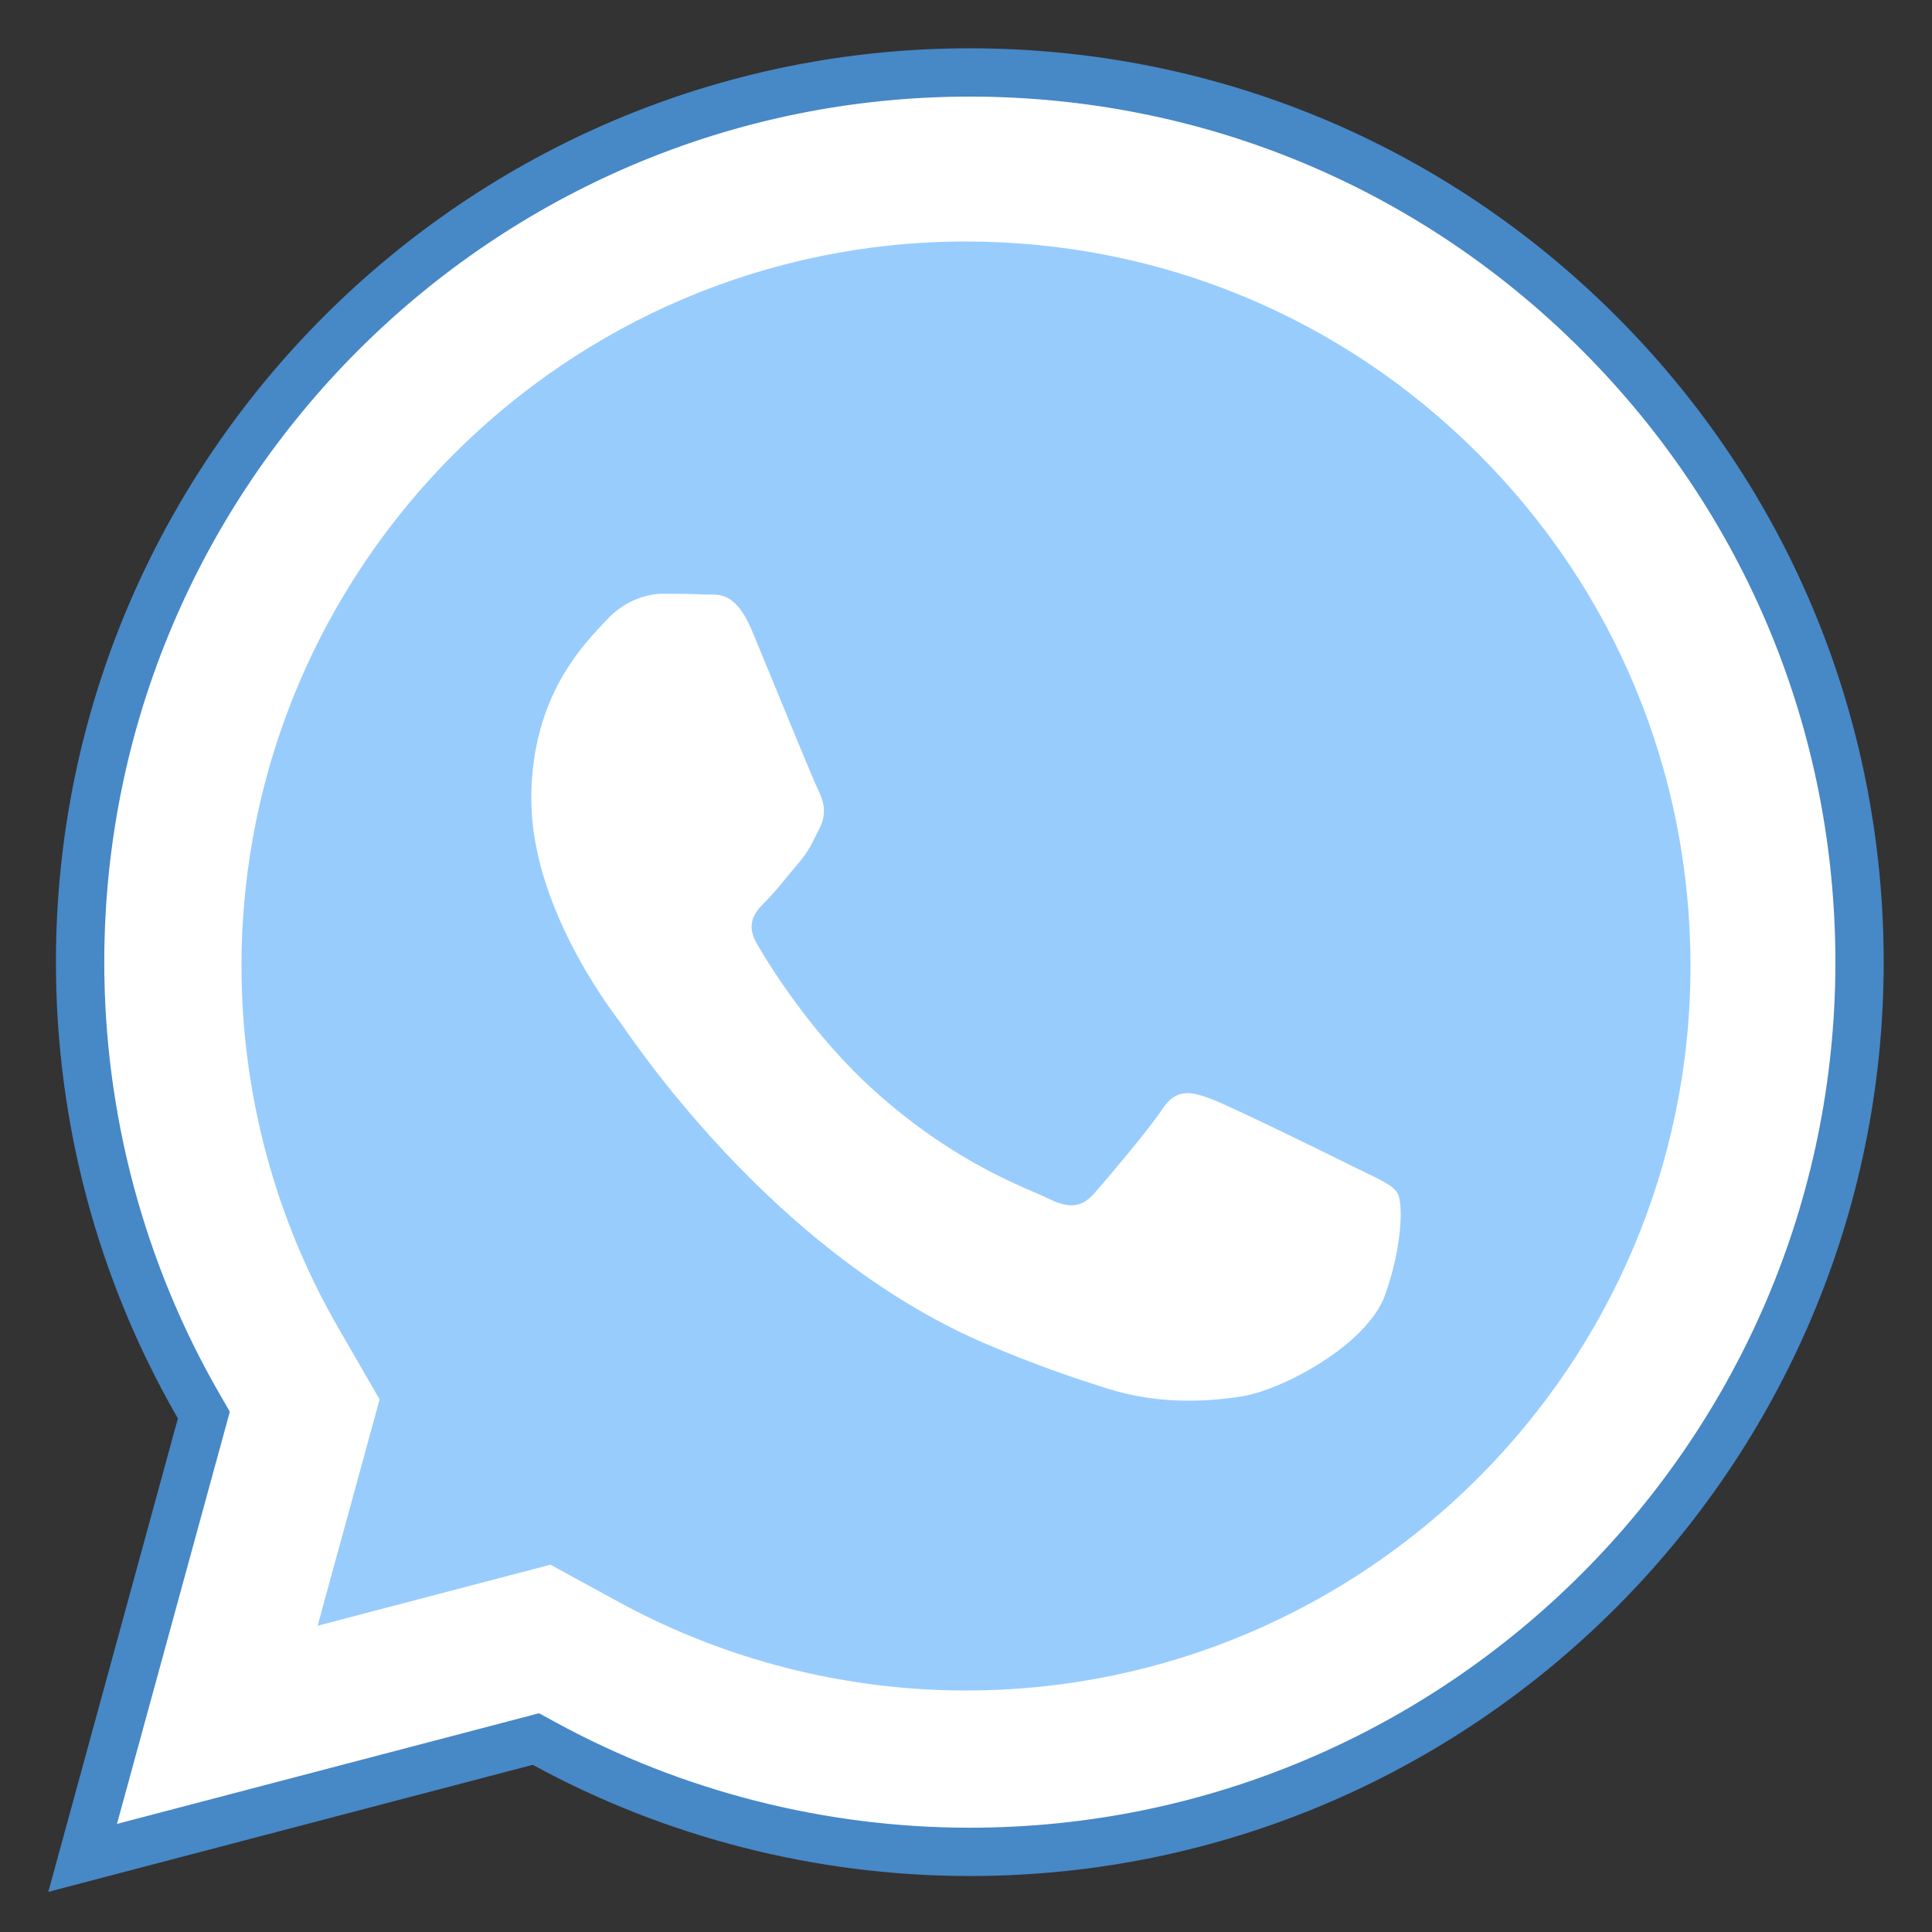
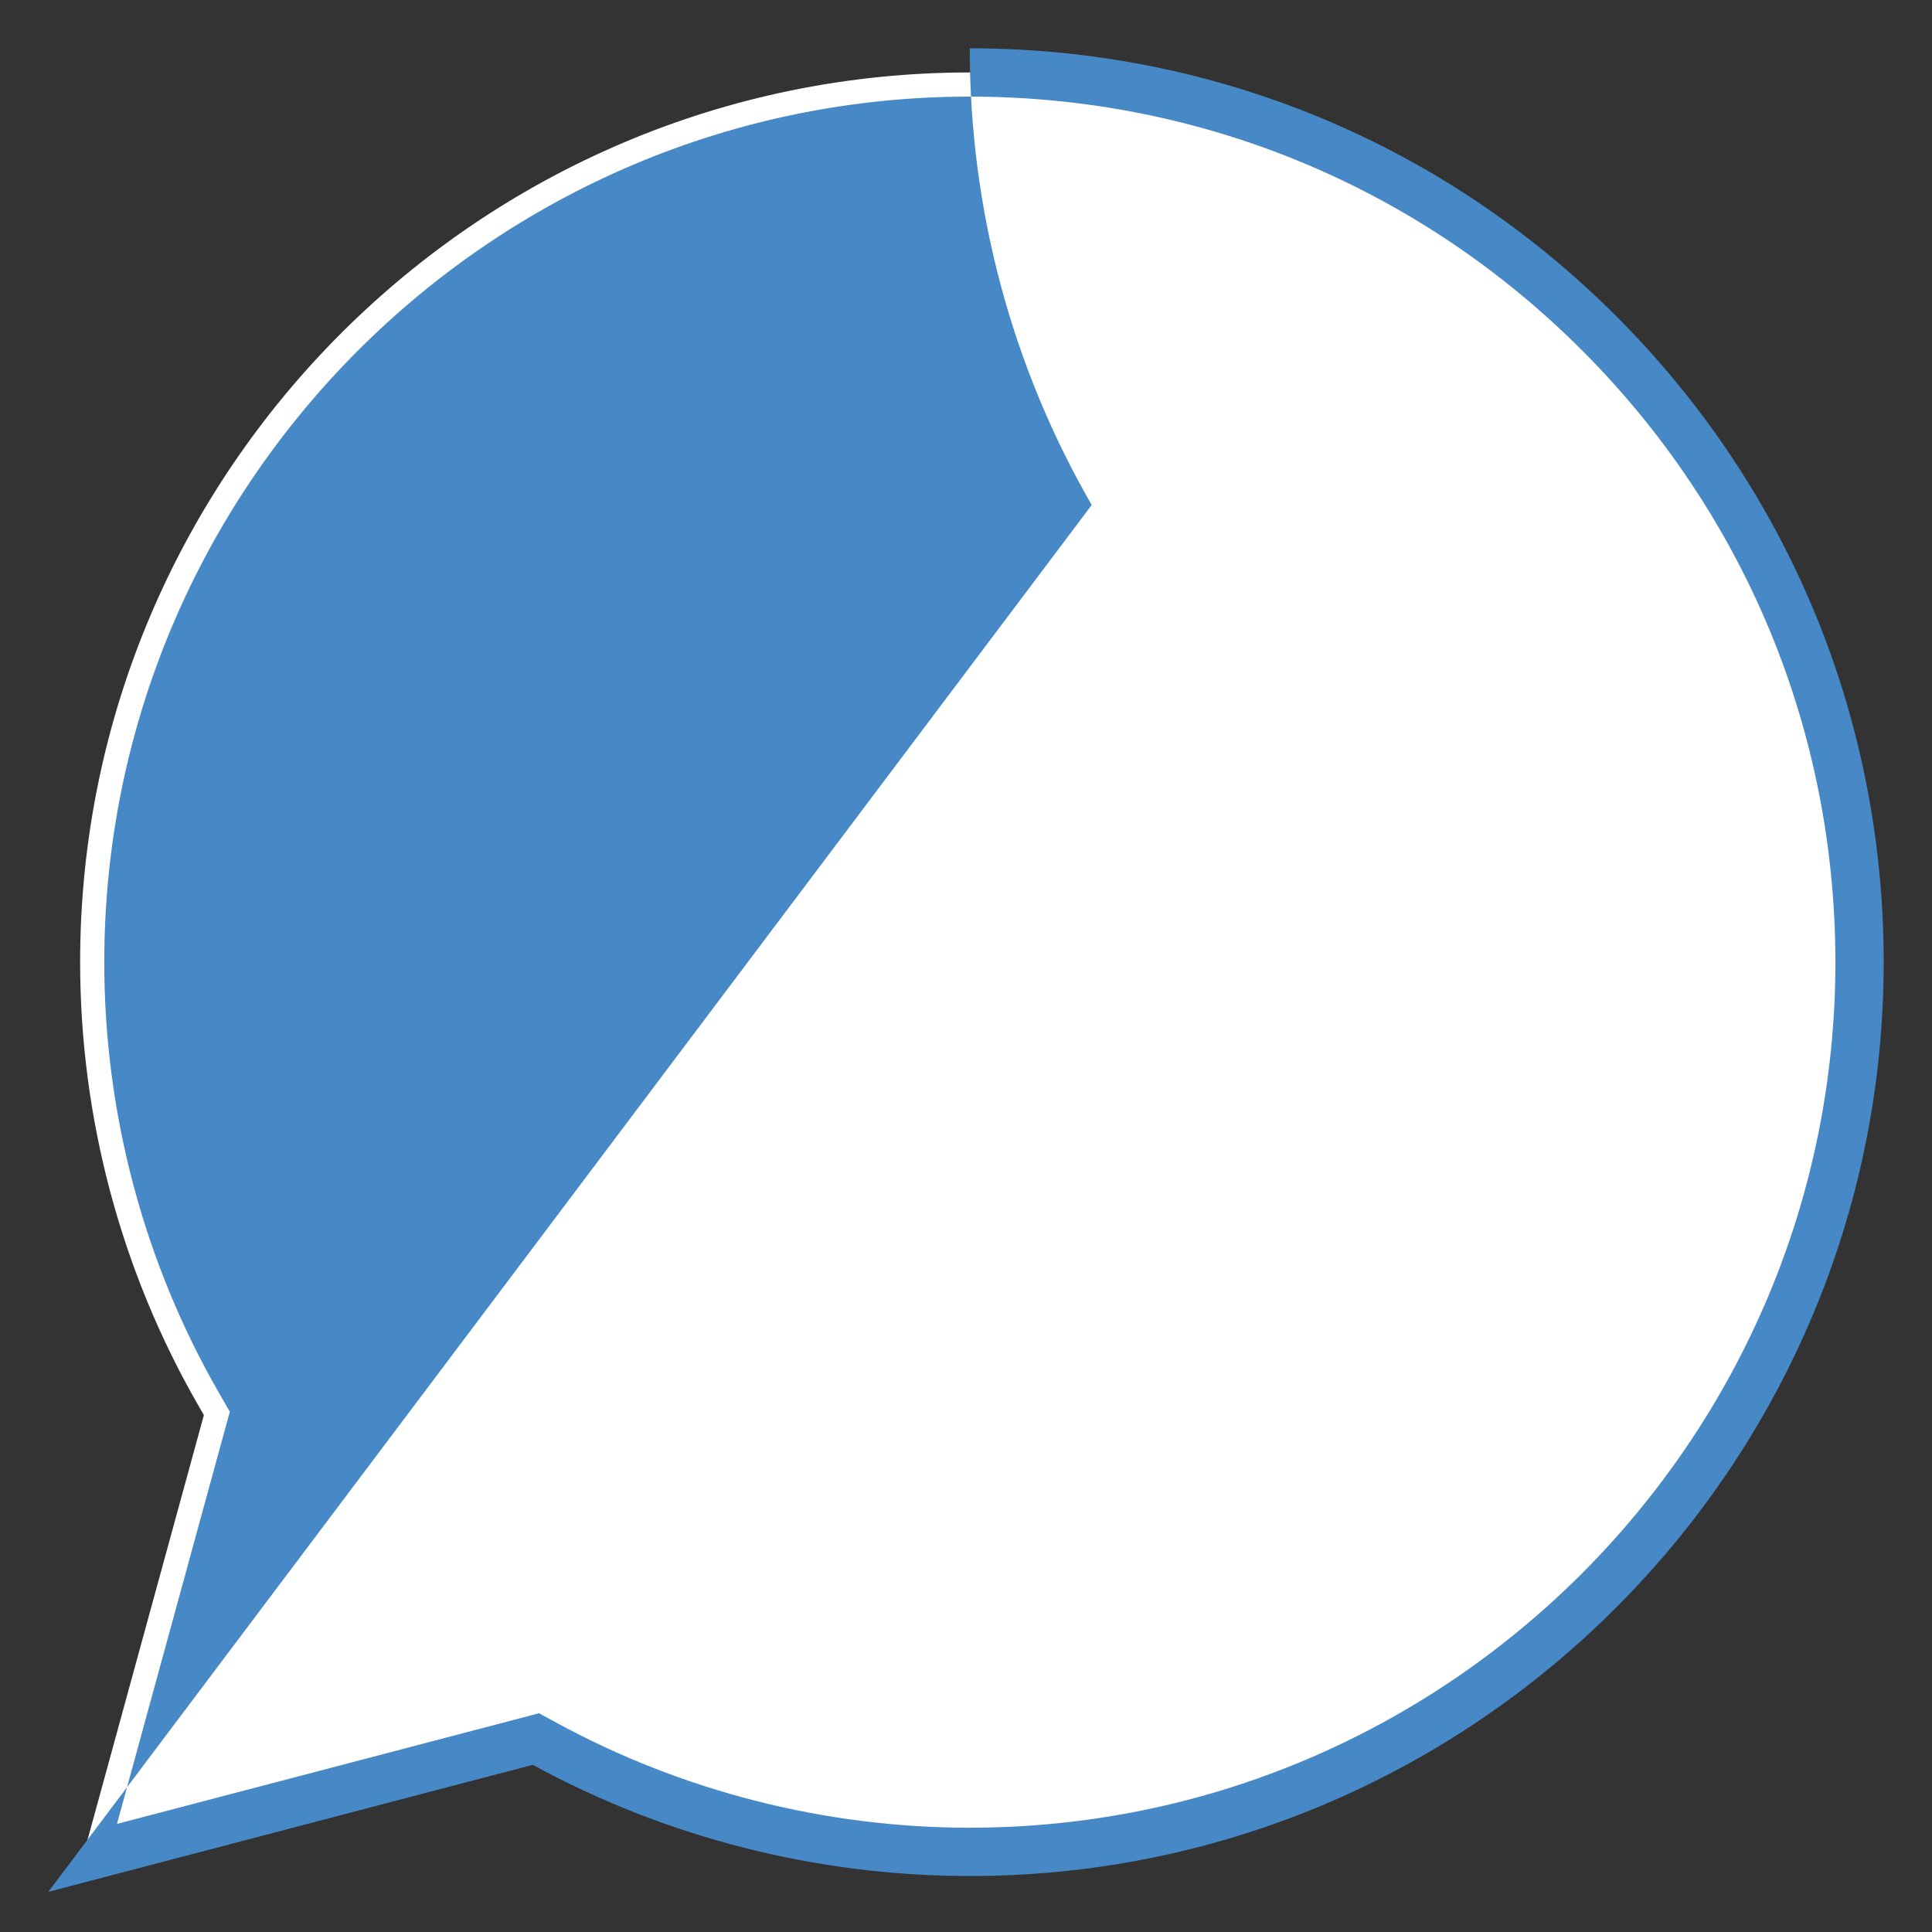
<svg xmlns="http://www.w3.org/2000/svg" viewBox="0 0 40 40" width="40px" height="40px">
  <rect x="0" y="0" width="40" height="40" fill="#333333" stroke="none" />
  <path fill="#fff" d="M4.221,29.298l-0.104-0.181c-1.608-2.786-2.459-5.969-2.458-9.205 C1.663,9.76,9.926,1.5,20.078,1.5c4.926,0.002,9.553,1.919,13.03,5.399c3.477,3.48,5.392,8.107,5.392,13.028 c-0.005,10.153-8.268,18.414-18.42,18.414c-3.082-0.002-6.126-0.776-8.811-2.24l-0.174-0.096l-9.385,2.46L4.221,29.298z" />
-   <path fill="#4788c7" d="M20.078,2L20.078,2c4.791,0.001,9.293,1.867,12.676,5.253C36.137,10.639,38,15.14,38,19.927 c-0.005,9.878-8.043,17.914-17.927,17.914c-2.991-0.001-5.952-0.755-8.564-2.18l-0.349-0.19l-0.384,0.101l-8.354,2.19 l2.226-8.131l0.11-0.403L4.55,28.867c-1.566-2.711-2.393-5.808-2.391-8.955C2.163,10.036,10.202,2,20.078,2 M20.078,1 C9.651,1,1.163,9.485,1.158,19.912c-0.002,3.333,0.869,6.588,2.525,9.455L1,39.169l10.03-2.63c2.763,1.507,5.875,2.3,9.042,2.302 h0.008c10.427,0,18.915-8.485,18.92-18.914c0-5.054-1.966-9.807-5.538-13.382C29.89,2.971,25.14,1.002,20.078,1L20.078,1z" />
-   <path fill="#98ccfd" d="M19.995,35c-2.504-0.001-4.982-0.632-7.166-1.823l-1.433-0.782l-1.579,0.414l-3.241,0.85l0.83-3.03 l0.453-1.656L7,27.485c-1.309-2.267-2.001-4.858-2-7.492C5.004,11.726,11.732,5.001,19.998,5c4.011,0.001,7.779,1.563,10.61,4.397 C33.441,12.231,35,15.999,35,20.005C34.996,28.273,28.268,35,19.995,35z" />
-   <path fill="#fff" d="M28.085,24.186c-0.443-0.221-2.621-1.293-3.026-1.44c-0.406-0.148-0.702-0.221-0.997,0.221 c-0.295,0.443-1.144,1.44-1.402,1.735c-0.258,0.295-0.516,0.332-0.96,0.111s-1.87-0.69-3.561-2.198 c-1.317-1.173-2.206-2.624-2.464-3.067s-0.028-0.682,0.194-0.903c0.199-0.199,0.443-0.518,0.664-0.776 c0.221-0.258,0.295-0.443,0.443-0.739c0.148-0.295,0.074-0.555-0.037-0.776c-0.111-0.221-0.997-2.401-1.366-3.287 c-0.359-0.863-0.725-0.746-0.997-0.759c-0.258-0.013-0.553-0.015-0.848-0.015c-0.295,0-0.776,0.111-1.181,0.555S11,14.363,11,16.542 s1.587,4.285,1.808,4.58c0.221,0.295,3.122,4.767,7.566,6.685c1.056,0.455,1.882,0.728,2.524,0.933 c1.061,0.337,2.026,0.289,2.79,0.175c0.851-0.128,2.621-1.071,2.989-2.105c0.369-1.034,0.369-1.921,0.258-2.105 C28.824,24.519,28.529,24.407,28.085,24.186z" />
+   <path fill="#4788c7" d="M20.078,2L20.078,2c4.791,0.001,9.293,1.867,12.676,5.253C36.137,10.639,38,15.14,38,19.927 c-0.005,9.878-8.043,17.914-17.927,17.914c-2.991-0.001-5.952-0.755-8.564-2.18l-0.349-0.19l-0.384,0.101l-8.354,2.19 l2.226-8.131l0.11-0.403L4.55,28.867c-1.566-2.711-2.393-5.808-2.391-8.955C2.163,10.036,10.202,2,20.078,2 M20.078,1 c-0.002,3.333,0.869,6.588,2.525,9.455L1,39.169l10.03-2.63c2.763,1.507,5.875,2.3,9.042,2.302 h0.008c10.427,0,18.915-8.485,18.92-18.914c0-5.054-1.966-9.807-5.538-13.382C29.89,2.971,25.14,1.002,20.078,1L20.078,1z" />
</svg>